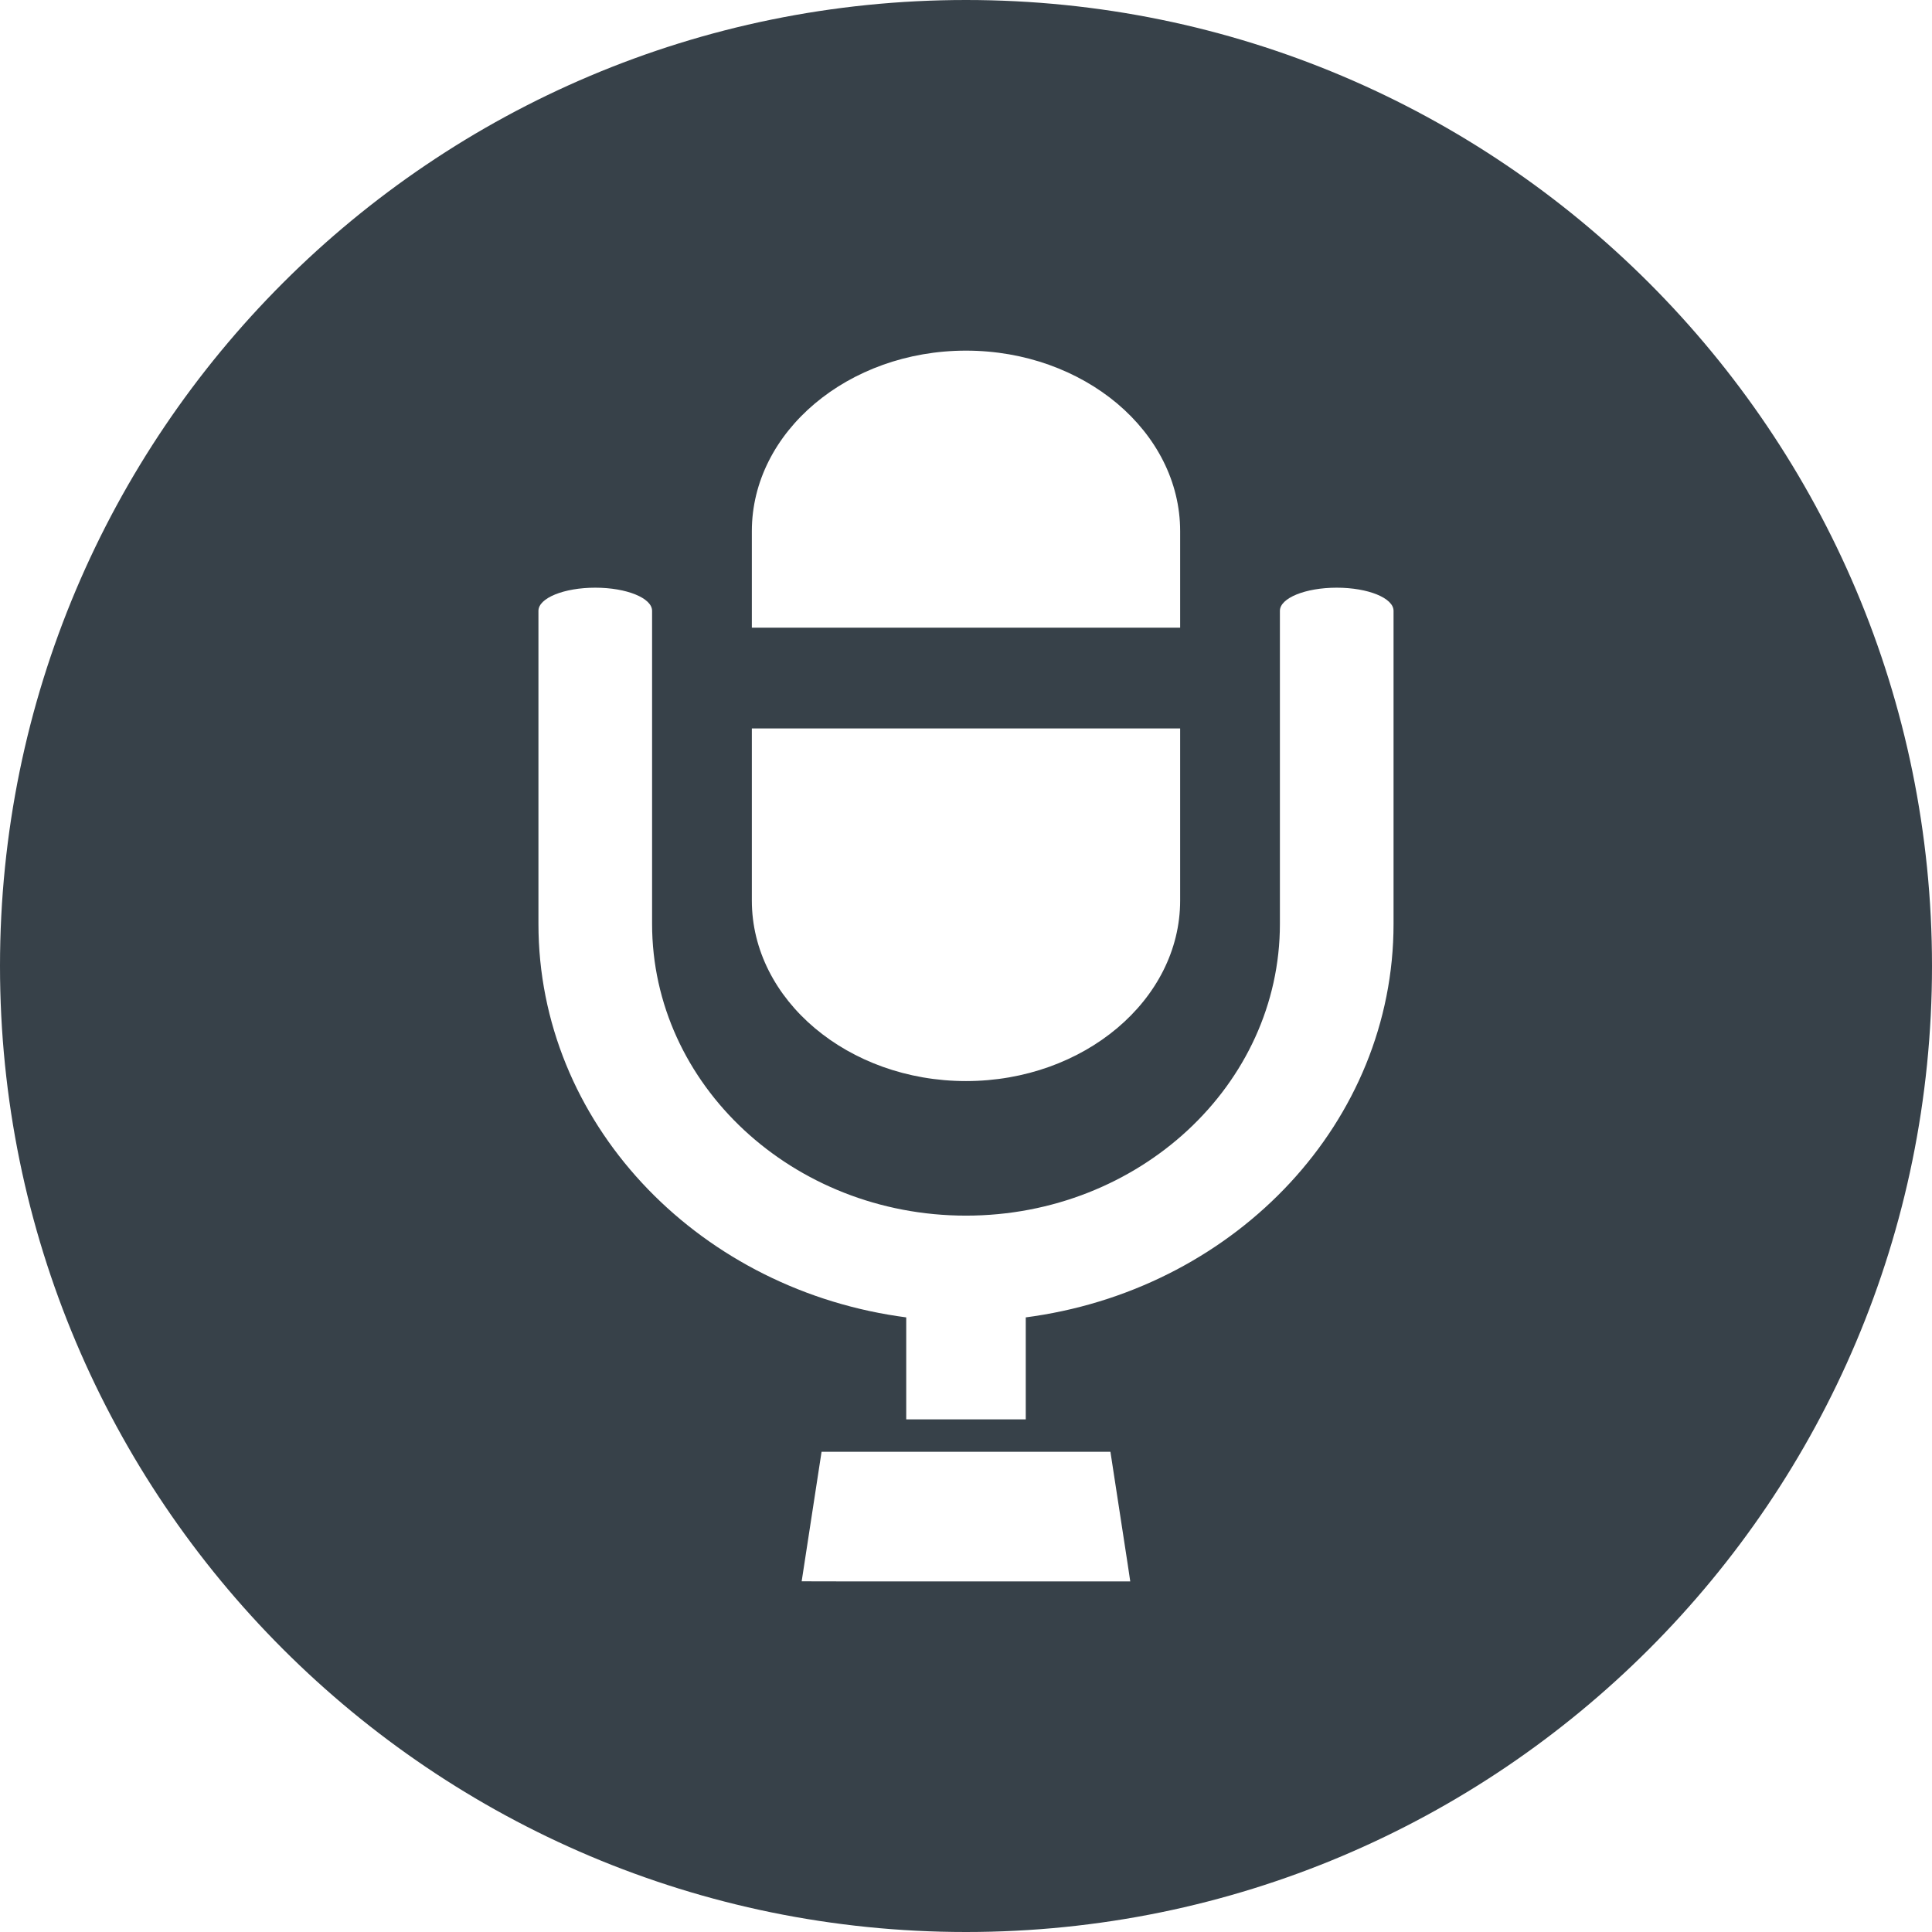
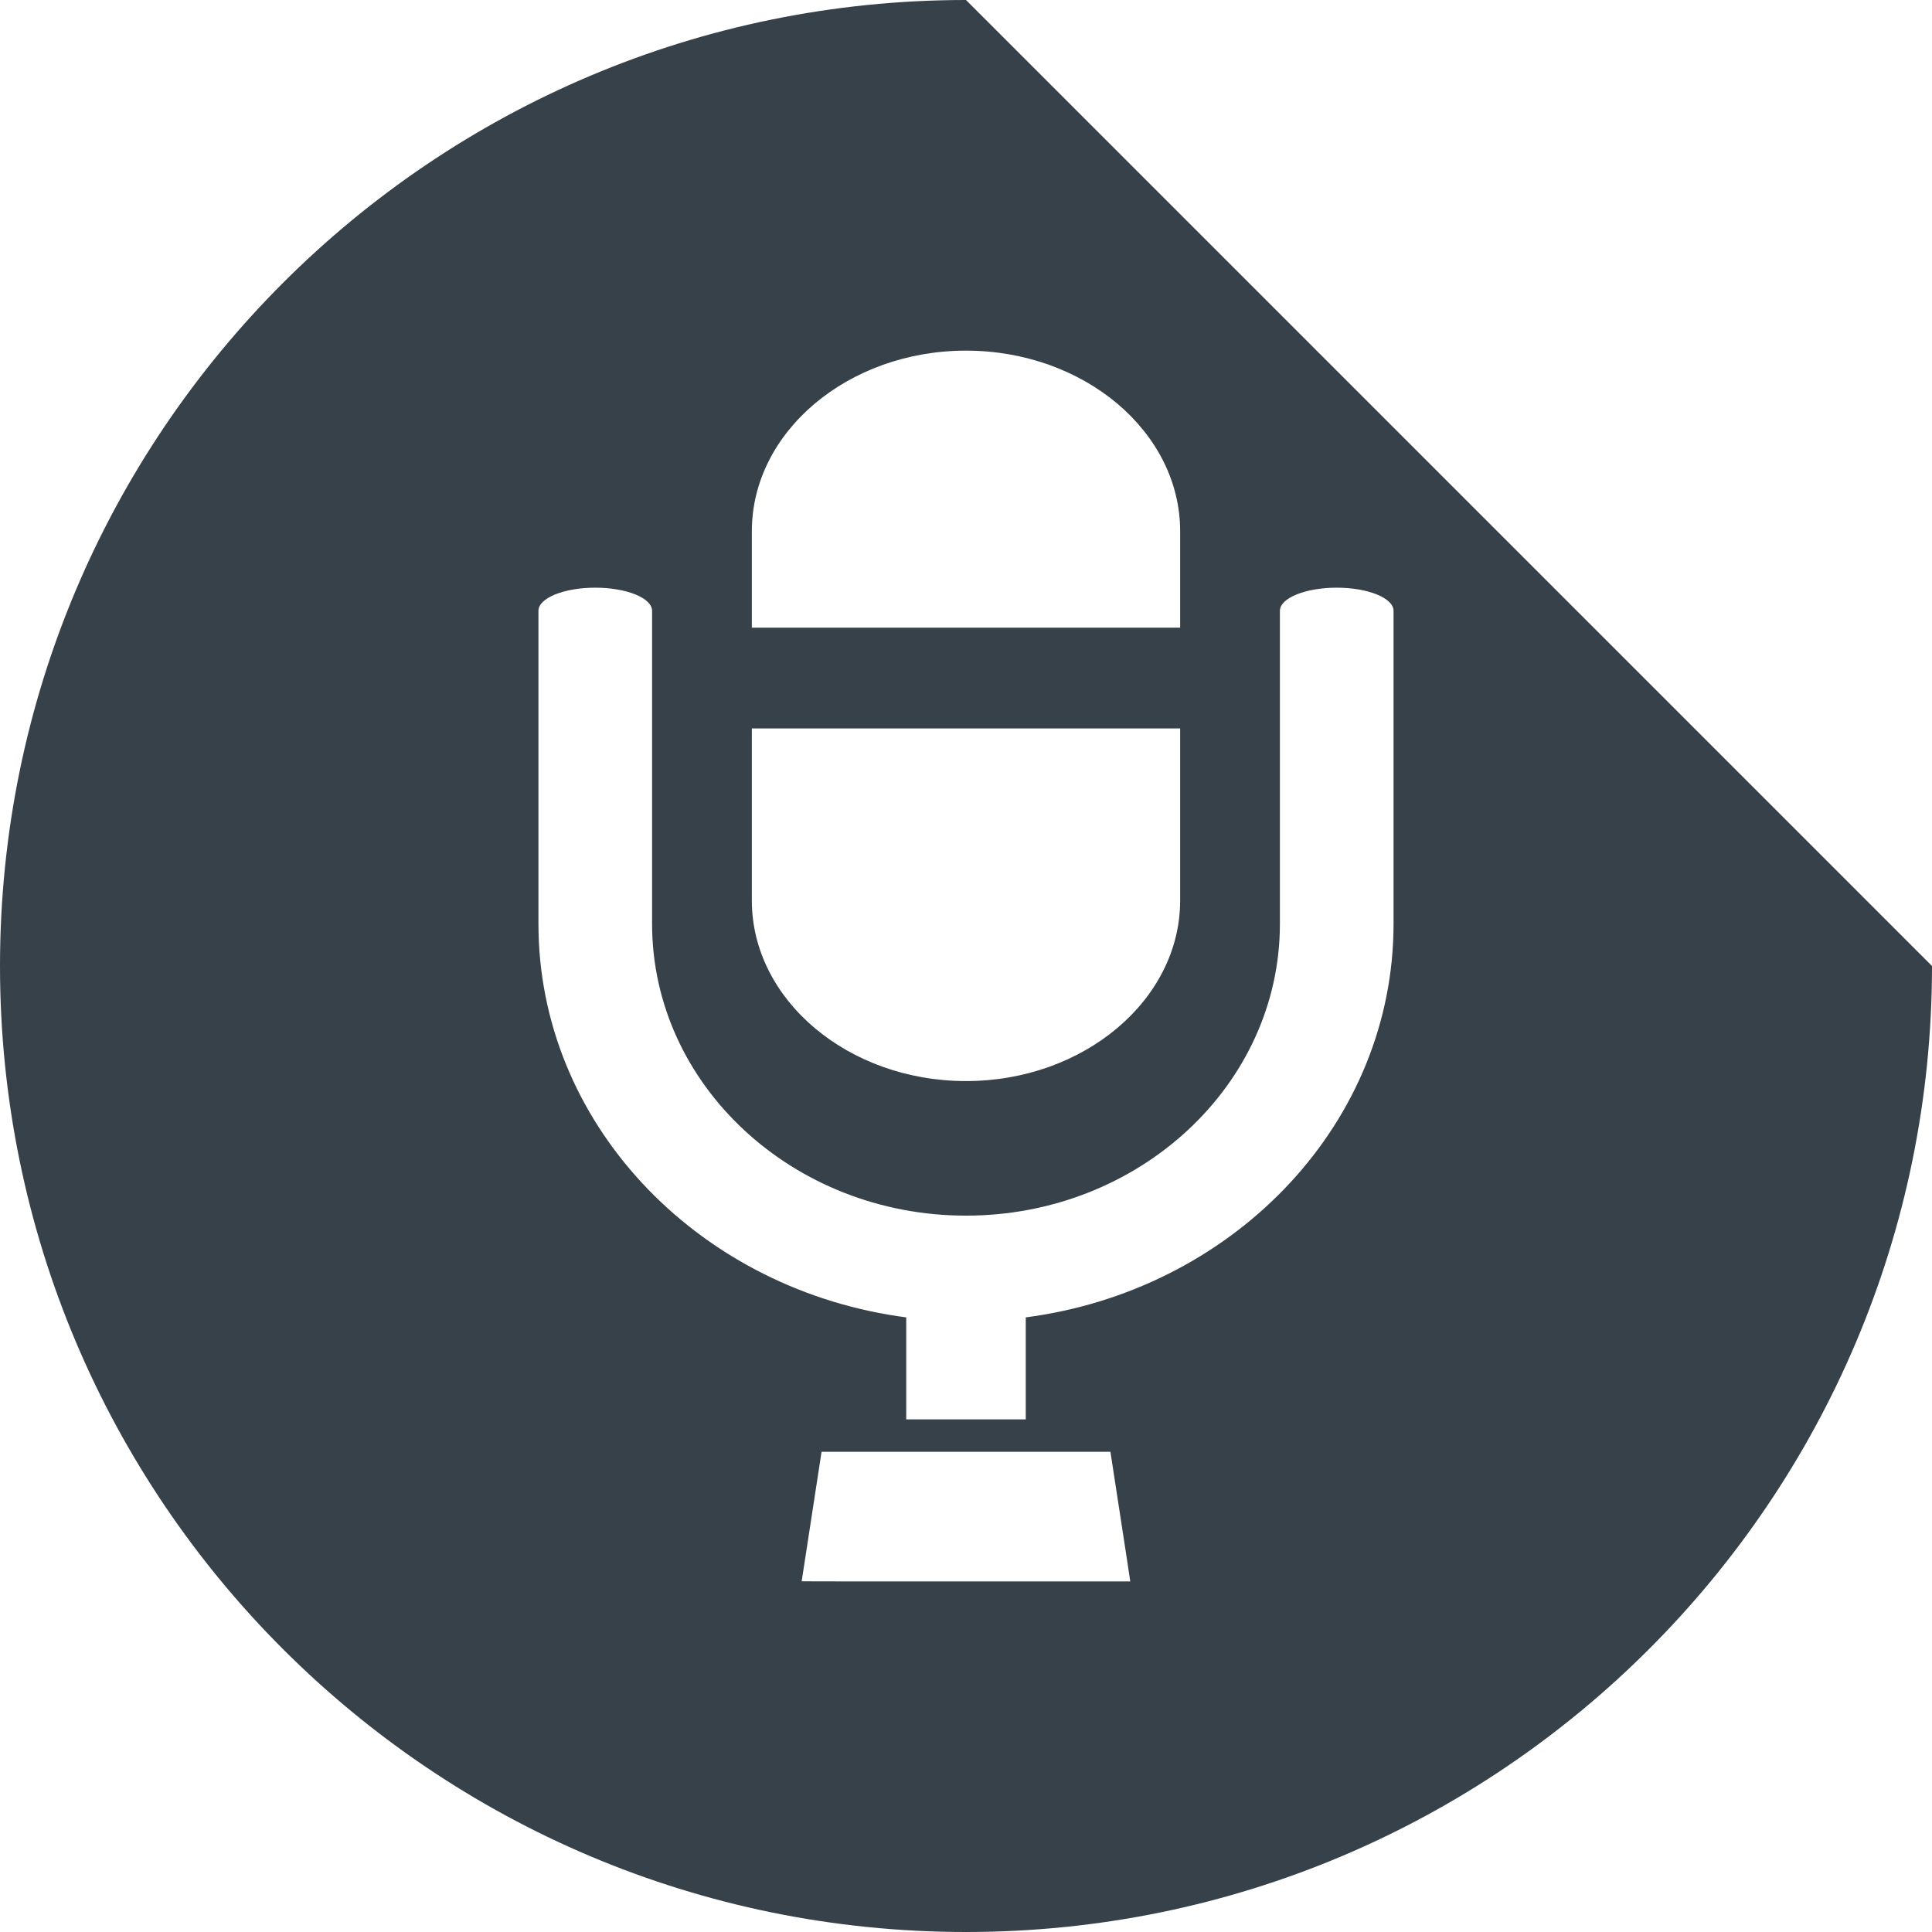
<svg xmlns="http://www.w3.org/2000/svg" version="1.1" id="_x31_0" x="0px" y="0px" viewBox="0 0 512 512" style="enable-background:new 0 0 512 512;" xml:space="preserve">
  <style type="text/css">
	.st0{fill:#374149;}
</style>
  <g>
-     <path class="st0" d="M256,0C114.614,0,0,114.617,0,256c0,141.386,114.614,256,256,256c141.383,0,256-114.614,256-256   C512,114.617,397.383,0,256,0z M199.246,140.758c0-26.32,25.527-47.836,56.754-47.836c15.625,0,29.801,5.383,40.094,14.039   c10.27,8.676,16.657,20.625,16.657,33.797v25.586H199.246V140.758z M199.246,193.047h113.316h0.188v45.609   c0,26.325-25.524,47.84-56.75,47.84c-31.226,0-56.754-21.515-56.754-47.84V193.047z M223.598,419.086l-11.148-0.023l5.273-34.324   h76.551l4.598,29.942l0.656,4.406H223.598z M369.305,244.844c0,52.371-41.324,95.898-95.234,103.961   c-0.742,0.113-1.488,0.218-2.234,0.316v27.031H240.16v-27.031c-0.746-0.098-1.492-0.203-2.234-0.316   c-53.91-8.062-95.234-51.59-95.234-103.961v-82.965c0-3.387,6.742-6.137,15.059-6.137c8.316,0,15.058,2.75,15.058,6.137v82.965   c0,42.629,37.316,77.312,83.187,77.312s83.191-34.683,83.191-77.312v-82.965c0-3.387,6.742-6.137,15.059-6.137   c8.316,0,15.058,2.75,15.058,6.137V244.844z" />
+     <path class="st0" d="M256,0C114.614,0,0,114.617,0,256c0,141.386,114.614,256,256,256c141.383,0,256-114.614,256-256   z M199.246,140.758c0-26.32,25.527-47.836,56.754-47.836c15.625,0,29.801,5.383,40.094,14.039   c10.27,8.676,16.657,20.625,16.657,33.797v25.586H199.246V140.758z M199.246,193.047h113.316h0.188v45.609   c0,26.325-25.524,47.84-56.75,47.84c-31.226,0-56.754-21.515-56.754-47.84V193.047z M223.598,419.086l-11.148-0.023l5.273-34.324   h76.551l4.598,29.942l0.656,4.406H223.598z M369.305,244.844c0,52.371-41.324,95.898-95.234,103.961   c-0.742,0.113-1.488,0.218-2.234,0.316v27.031H240.16v-27.031c-0.746-0.098-1.492-0.203-2.234-0.316   c-53.91-8.062-95.234-51.59-95.234-103.961v-82.965c0-3.387,6.742-6.137,15.059-6.137c8.316,0,15.058,2.75,15.058,6.137v82.965   c0,42.629,37.316,77.312,83.187,77.312s83.191-34.683,83.191-77.312v-82.965c0-3.387,6.742-6.137,15.059-6.137   c8.316,0,15.058,2.75,15.058,6.137V244.844z" />
  </g>
</svg>